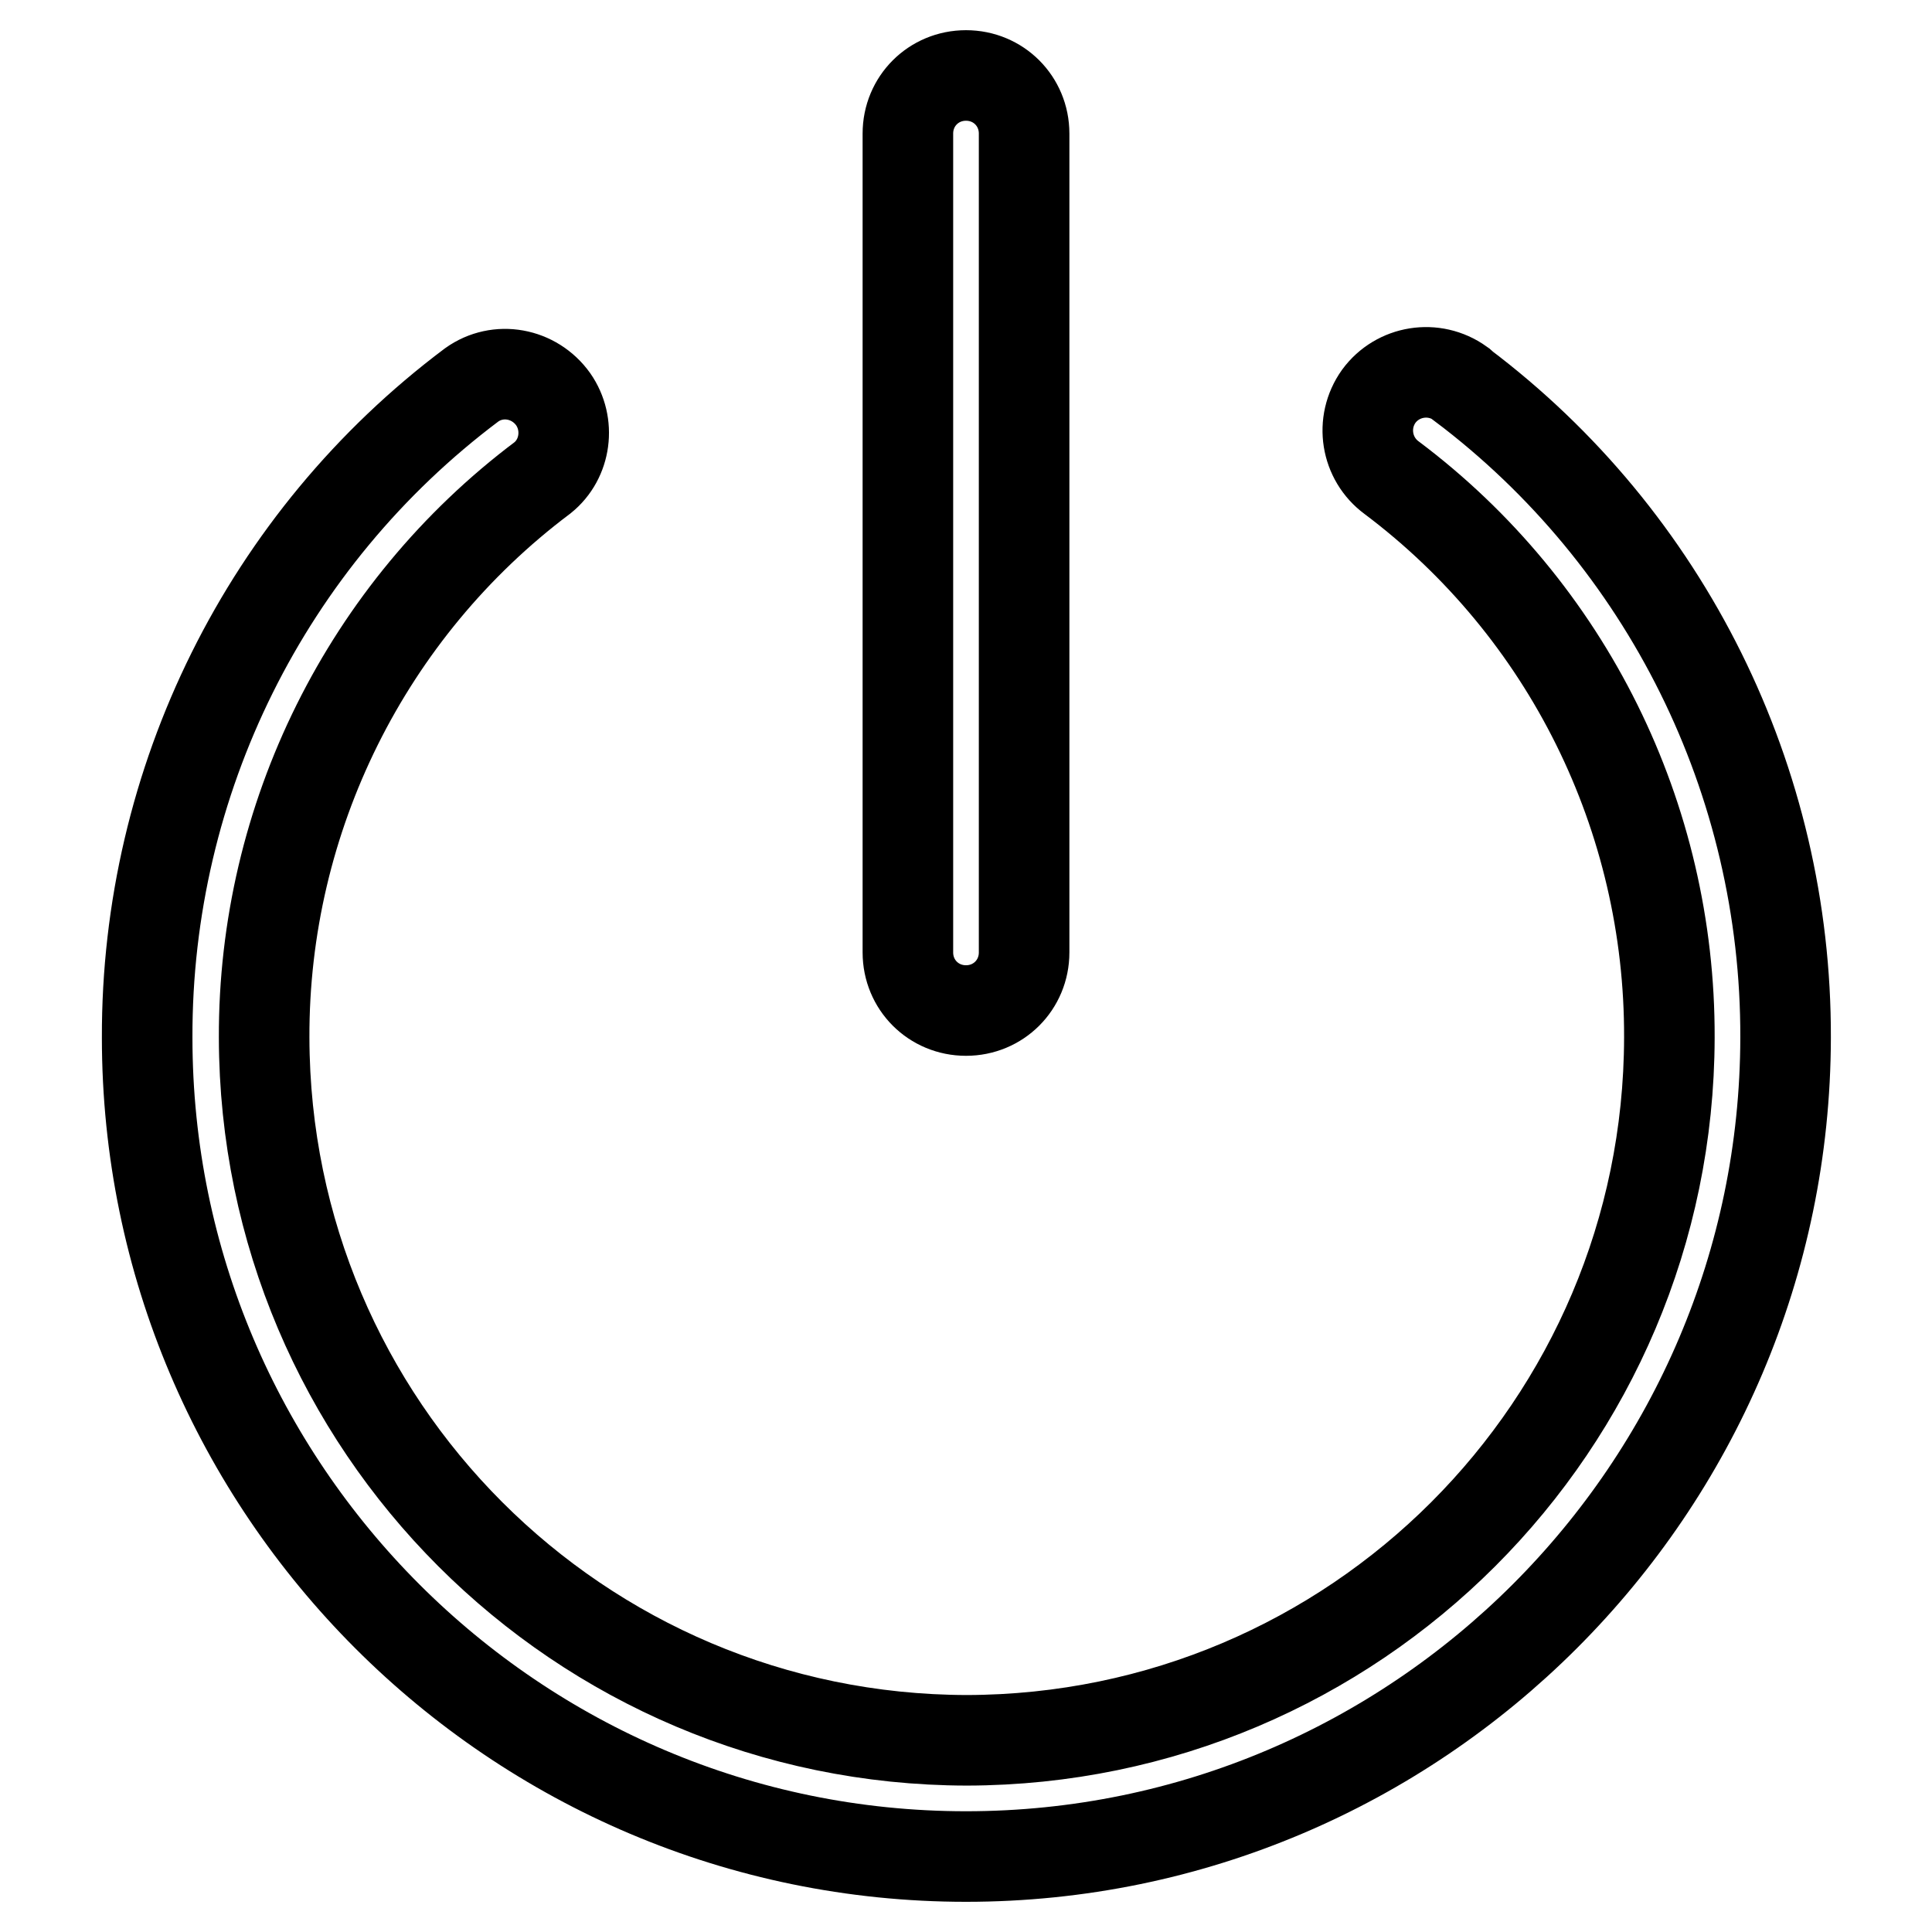
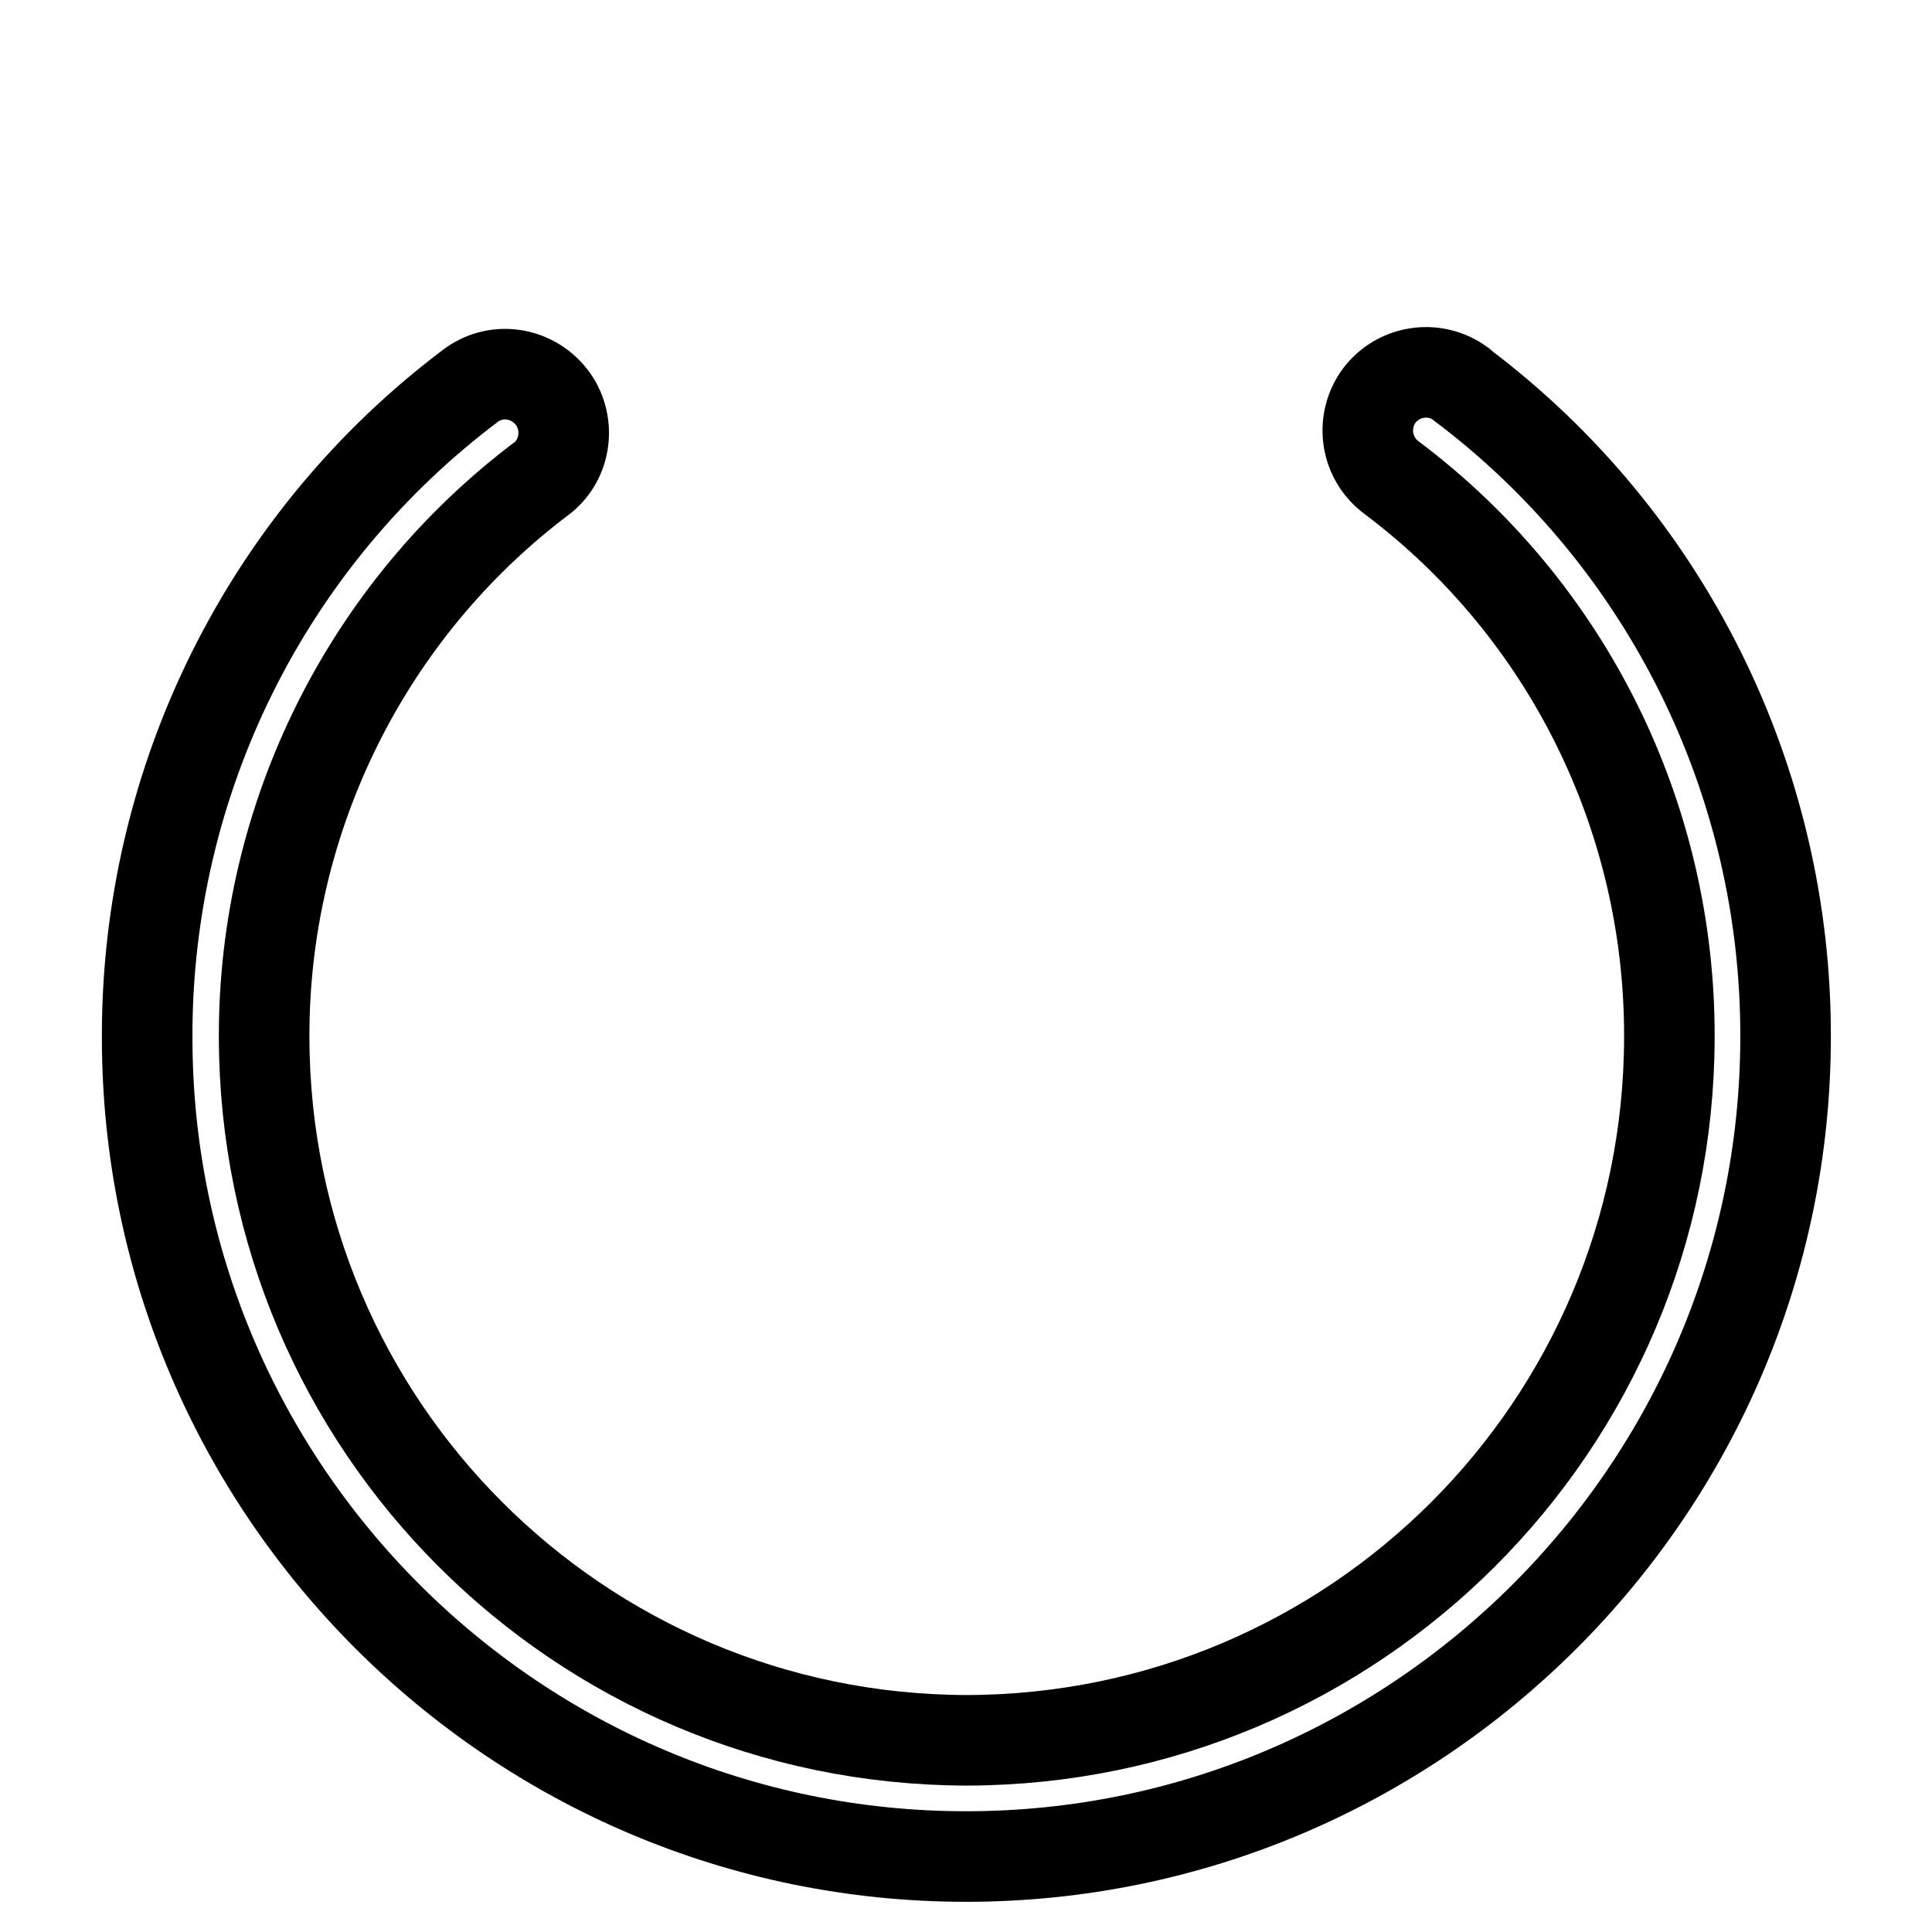
<svg xmlns="http://www.w3.org/2000/svg" version="1.1" x="0px" y="0px" viewBox="0 0 256 256" enable-background="new 0 0 256 256" xml:space="preserve">
  <g>
    <path stroke-width="12" fill-opacity="0" stroke="#000000" d="M128,246c-59.8,0-108.5-48.7-108.5-108.5c-0.1-34,15.8-66.1,43-86.5c3.5-2.5,8.3-1.6,10.8,1.9 c2.3,3.3,1.7,7.9-1.4,10.4c-23.3,17.5-37,45.1-36.9,74.2c0.1,51.4,41.7,93,93.1,93.1c51.4-0.1,93-41.7,93.1-93.1 c0.1-29.2-13.5-56.7-36.8-74.2c-3.4-2.5-4.2-7.3-1.7-10.8c2.5-3.4,7.3-4.2,10.8-1.7c0.1,0.1,0.2,0.1,0.2,0.2 c27.1,20.4,43,52.5,42.9,86.5C236.5,197.3,187.8,246,128,246L128,246z" />
-     <path stroke-width="12" fill-opacity="0" stroke="#000000" d="M128,133.9c-4.3,0-7.7-3.4-7.7-7.7V17.7c0-4.3,3.4-7.7,7.7-7.7s7.7,3.4,7.7,7.7v108.5 C135.7,130.5,132.3,133.9,128,133.9z" />
  </g>
</svg>